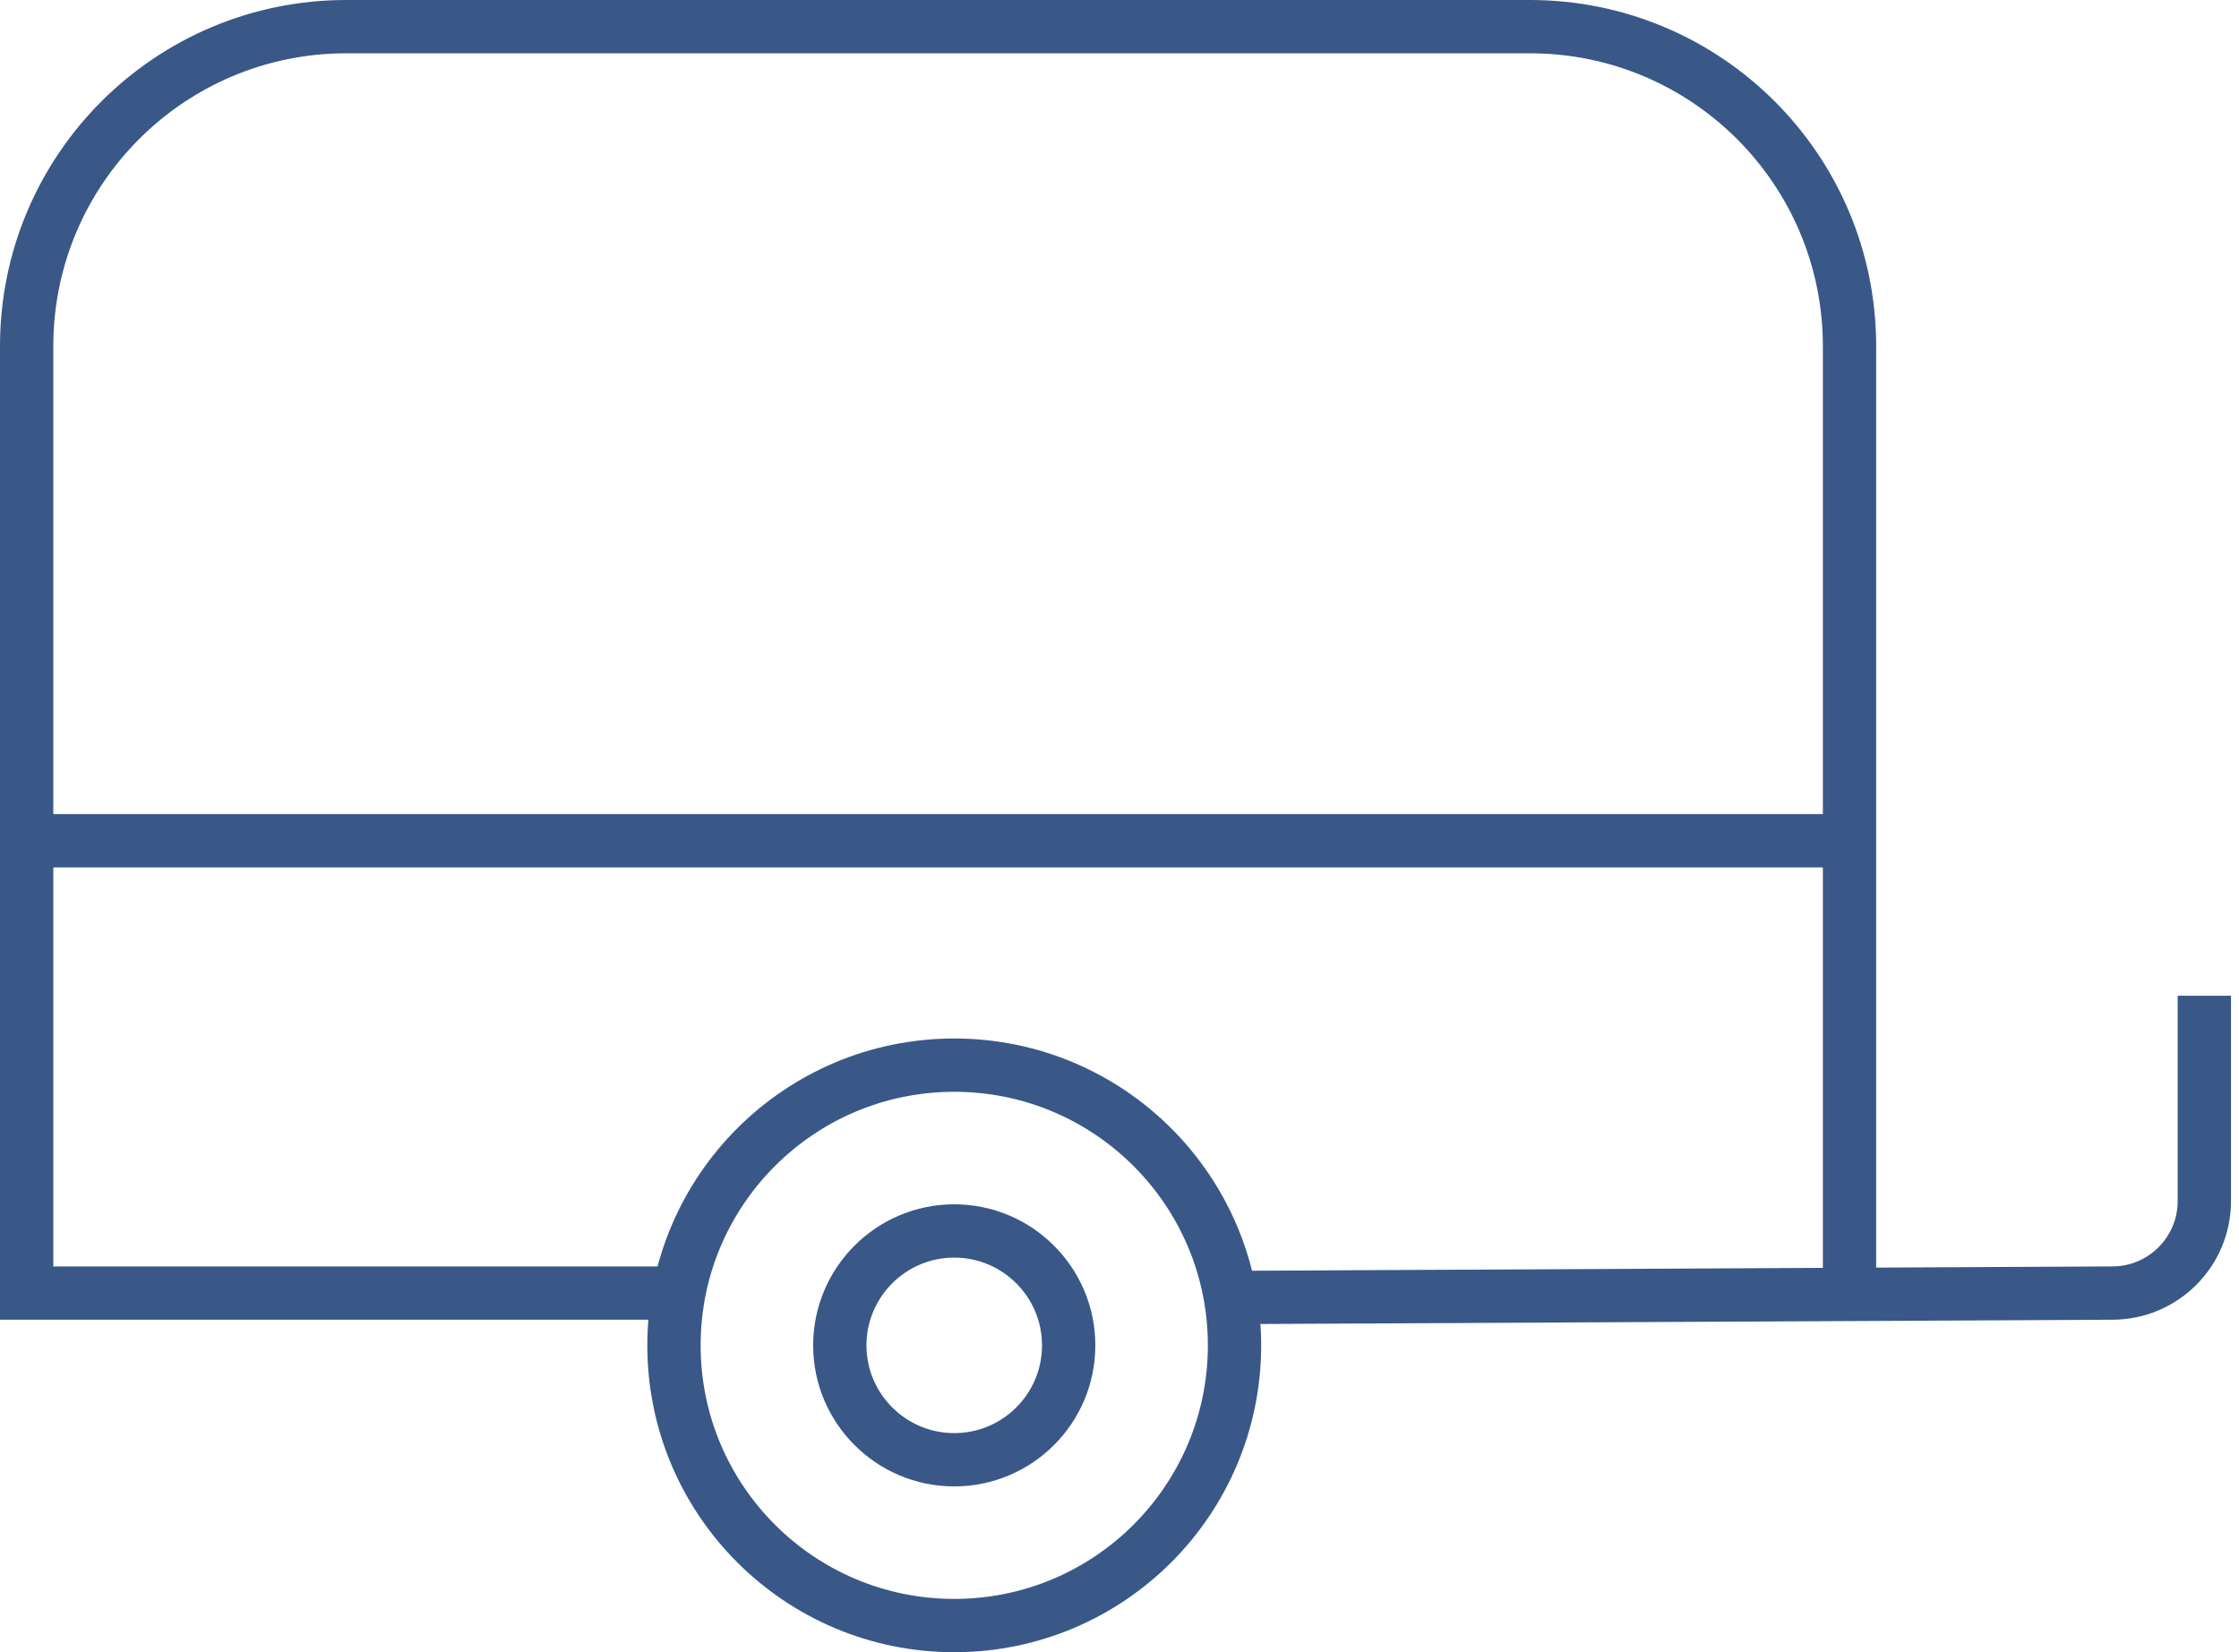
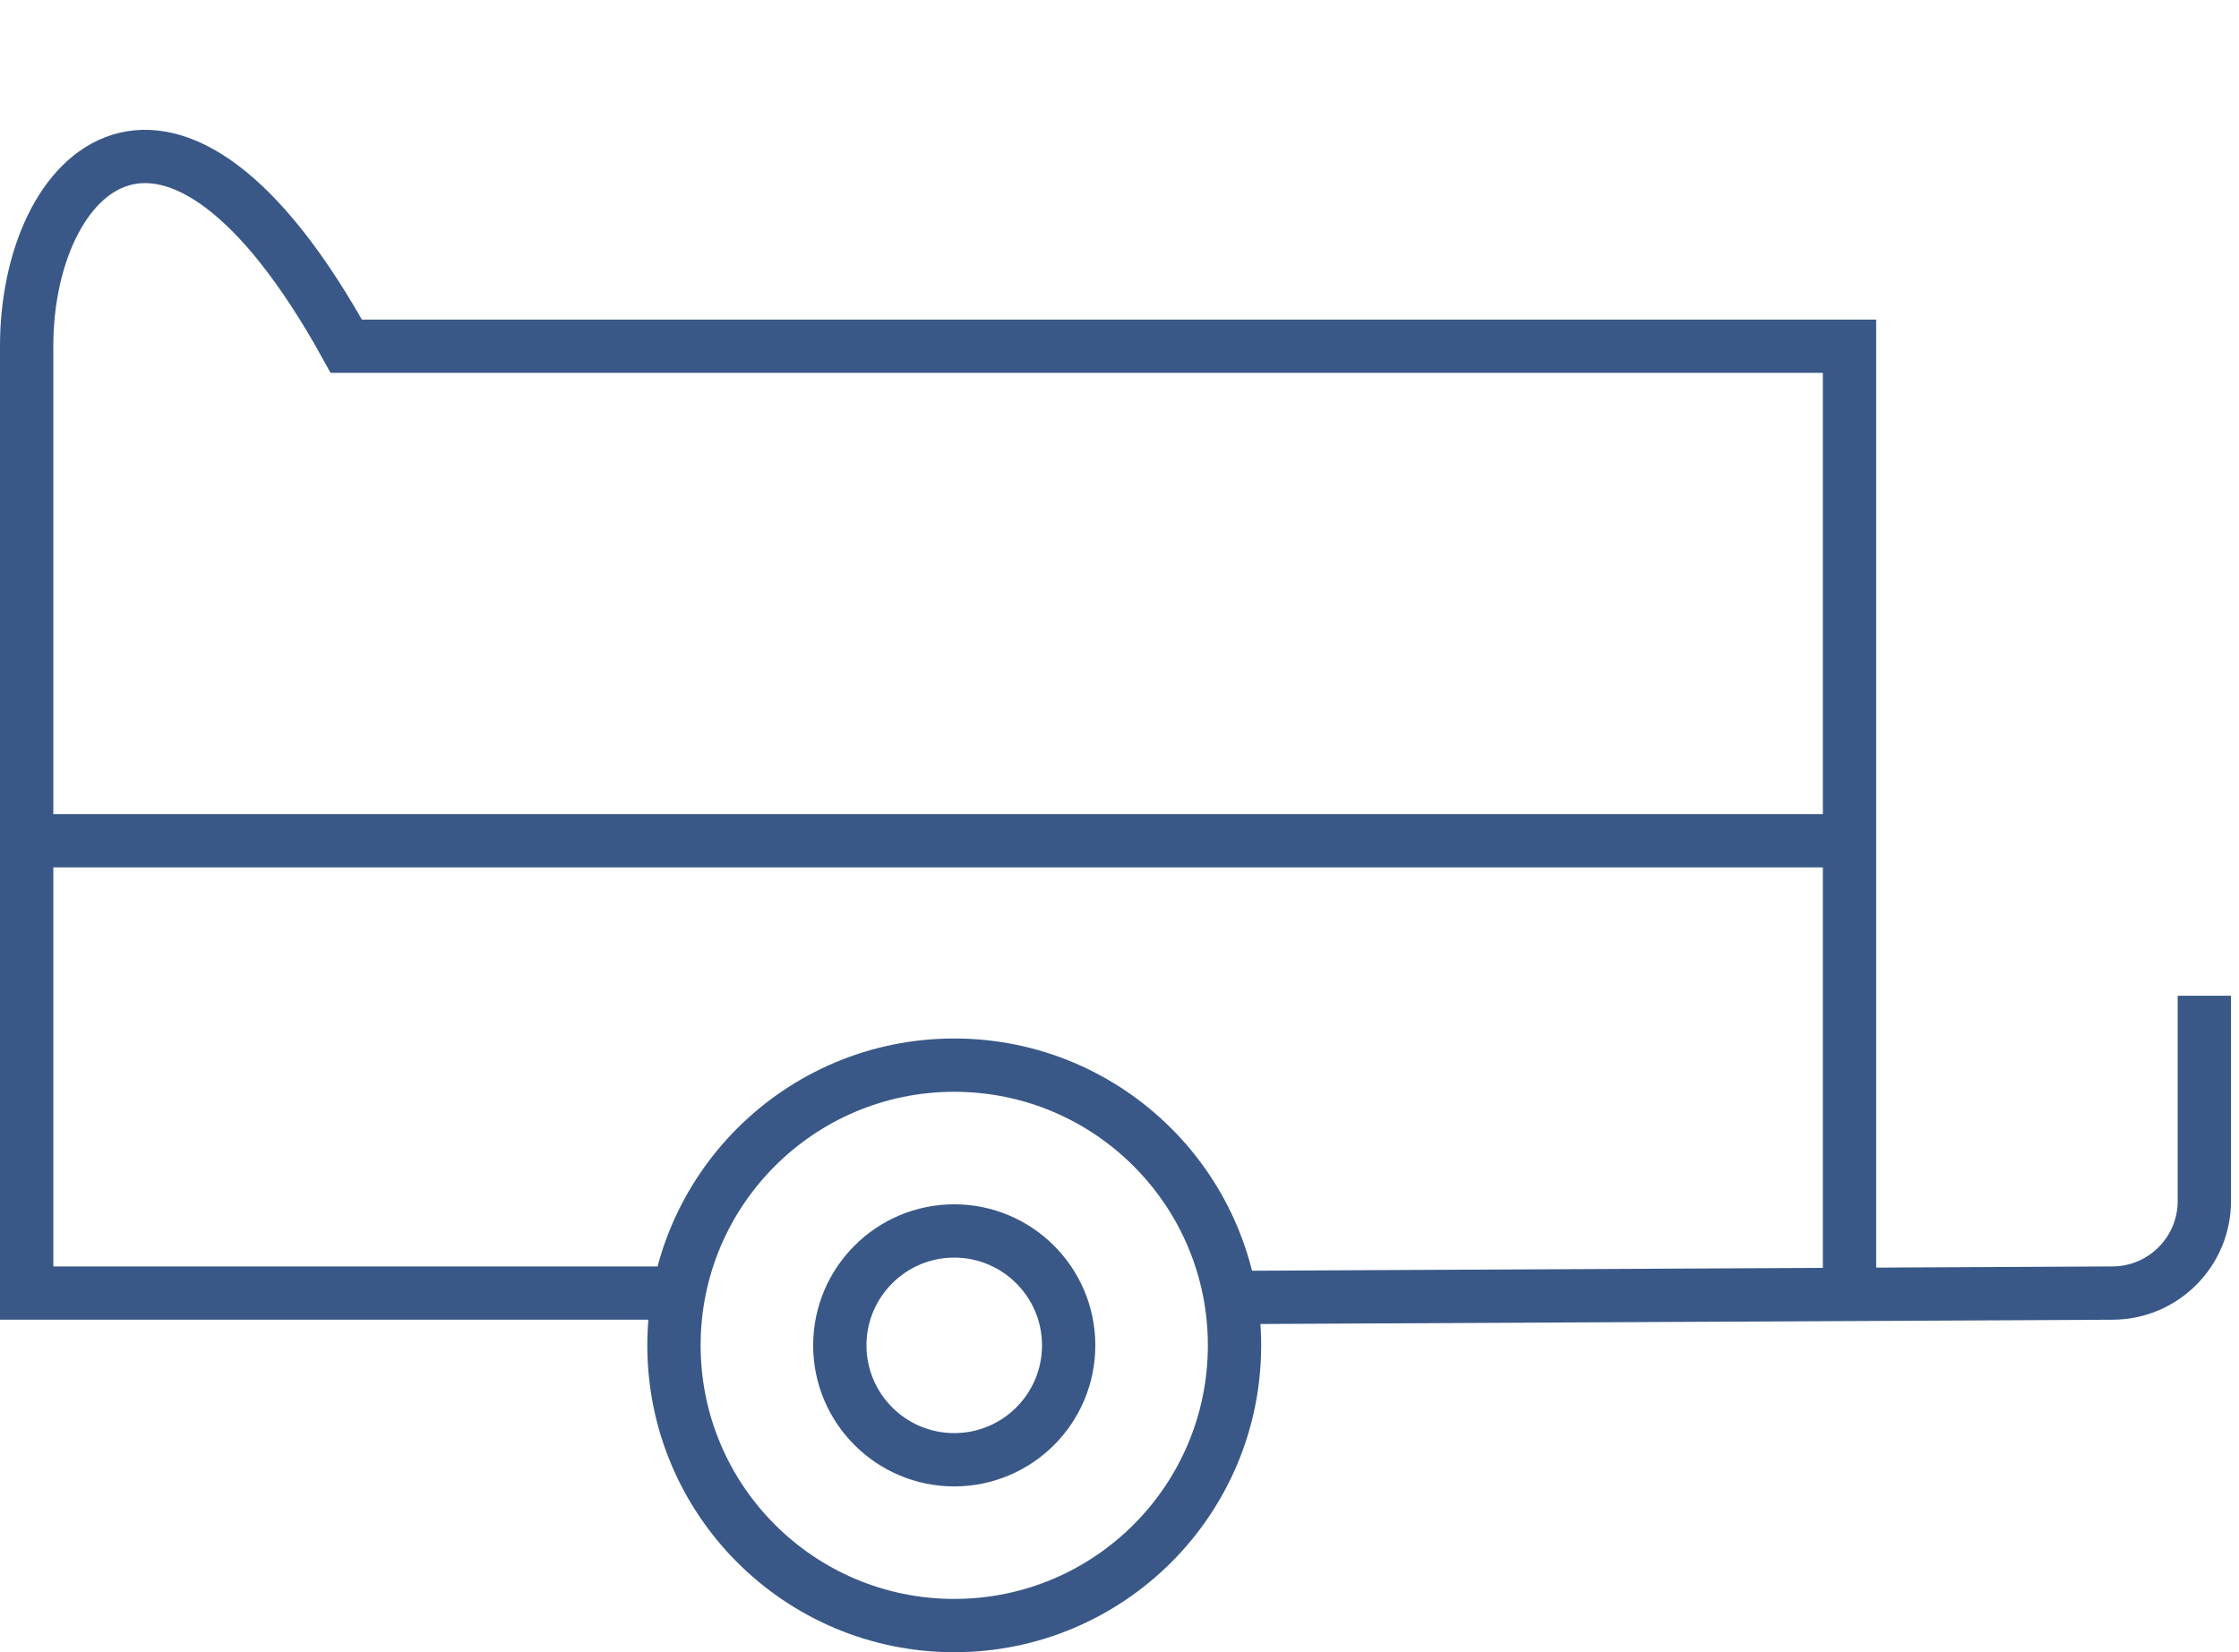
<svg xmlns="http://www.w3.org/2000/svg" width="84" height="62" viewBox="0 0 84 62" fill="none">
-   <path d="M69.388 48.697V12.992C69.388 6.368 64.019 1 57.396 1H12.992C6.368 1 1 6.368 1 12.992V48.523H25.318M46.386 48.688L79.247 48.523C81.153 48.523 82.7 46.975 82.7 45.069V37.366M1.439 31.55H69.345M46.315 50.485C46.315 56.292 41.607 61 35.8 61C29.993 61 25.285 56.292 25.285 50.485C25.285 44.678 29.993 39.97 35.8 39.97C41.607 39.97 46.315 44.678 46.315 50.485ZM40.093 50.485C40.093 52.858 38.168 54.778 35.8 54.778C33.432 54.778 31.507 52.853 31.507 50.485C31.507 48.117 33.432 46.192 35.8 46.192C38.168 46.192 40.093 48.117 40.093 50.485Z" stroke="#395887" stroke-width="2" stroke-miterlimit="10" />
+   <path d="M69.388 48.697V12.992H12.992C6.368 1 1 6.368 1 12.992V48.523H25.318M46.386 48.688L79.247 48.523C81.153 48.523 82.7 46.975 82.7 45.069V37.366M1.439 31.55H69.345M46.315 50.485C46.315 56.292 41.607 61 35.8 61C29.993 61 25.285 56.292 25.285 50.485C25.285 44.678 29.993 39.97 35.8 39.97C41.607 39.97 46.315 44.678 46.315 50.485ZM40.093 50.485C40.093 52.858 38.168 54.778 35.8 54.778C33.432 54.778 31.507 52.853 31.507 50.485C31.507 48.117 33.432 46.192 35.8 46.192C38.168 46.192 40.093 48.117 40.093 50.485Z" stroke="#395887" stroke-width="2" stroke-miterlimit="10" />
</svg>